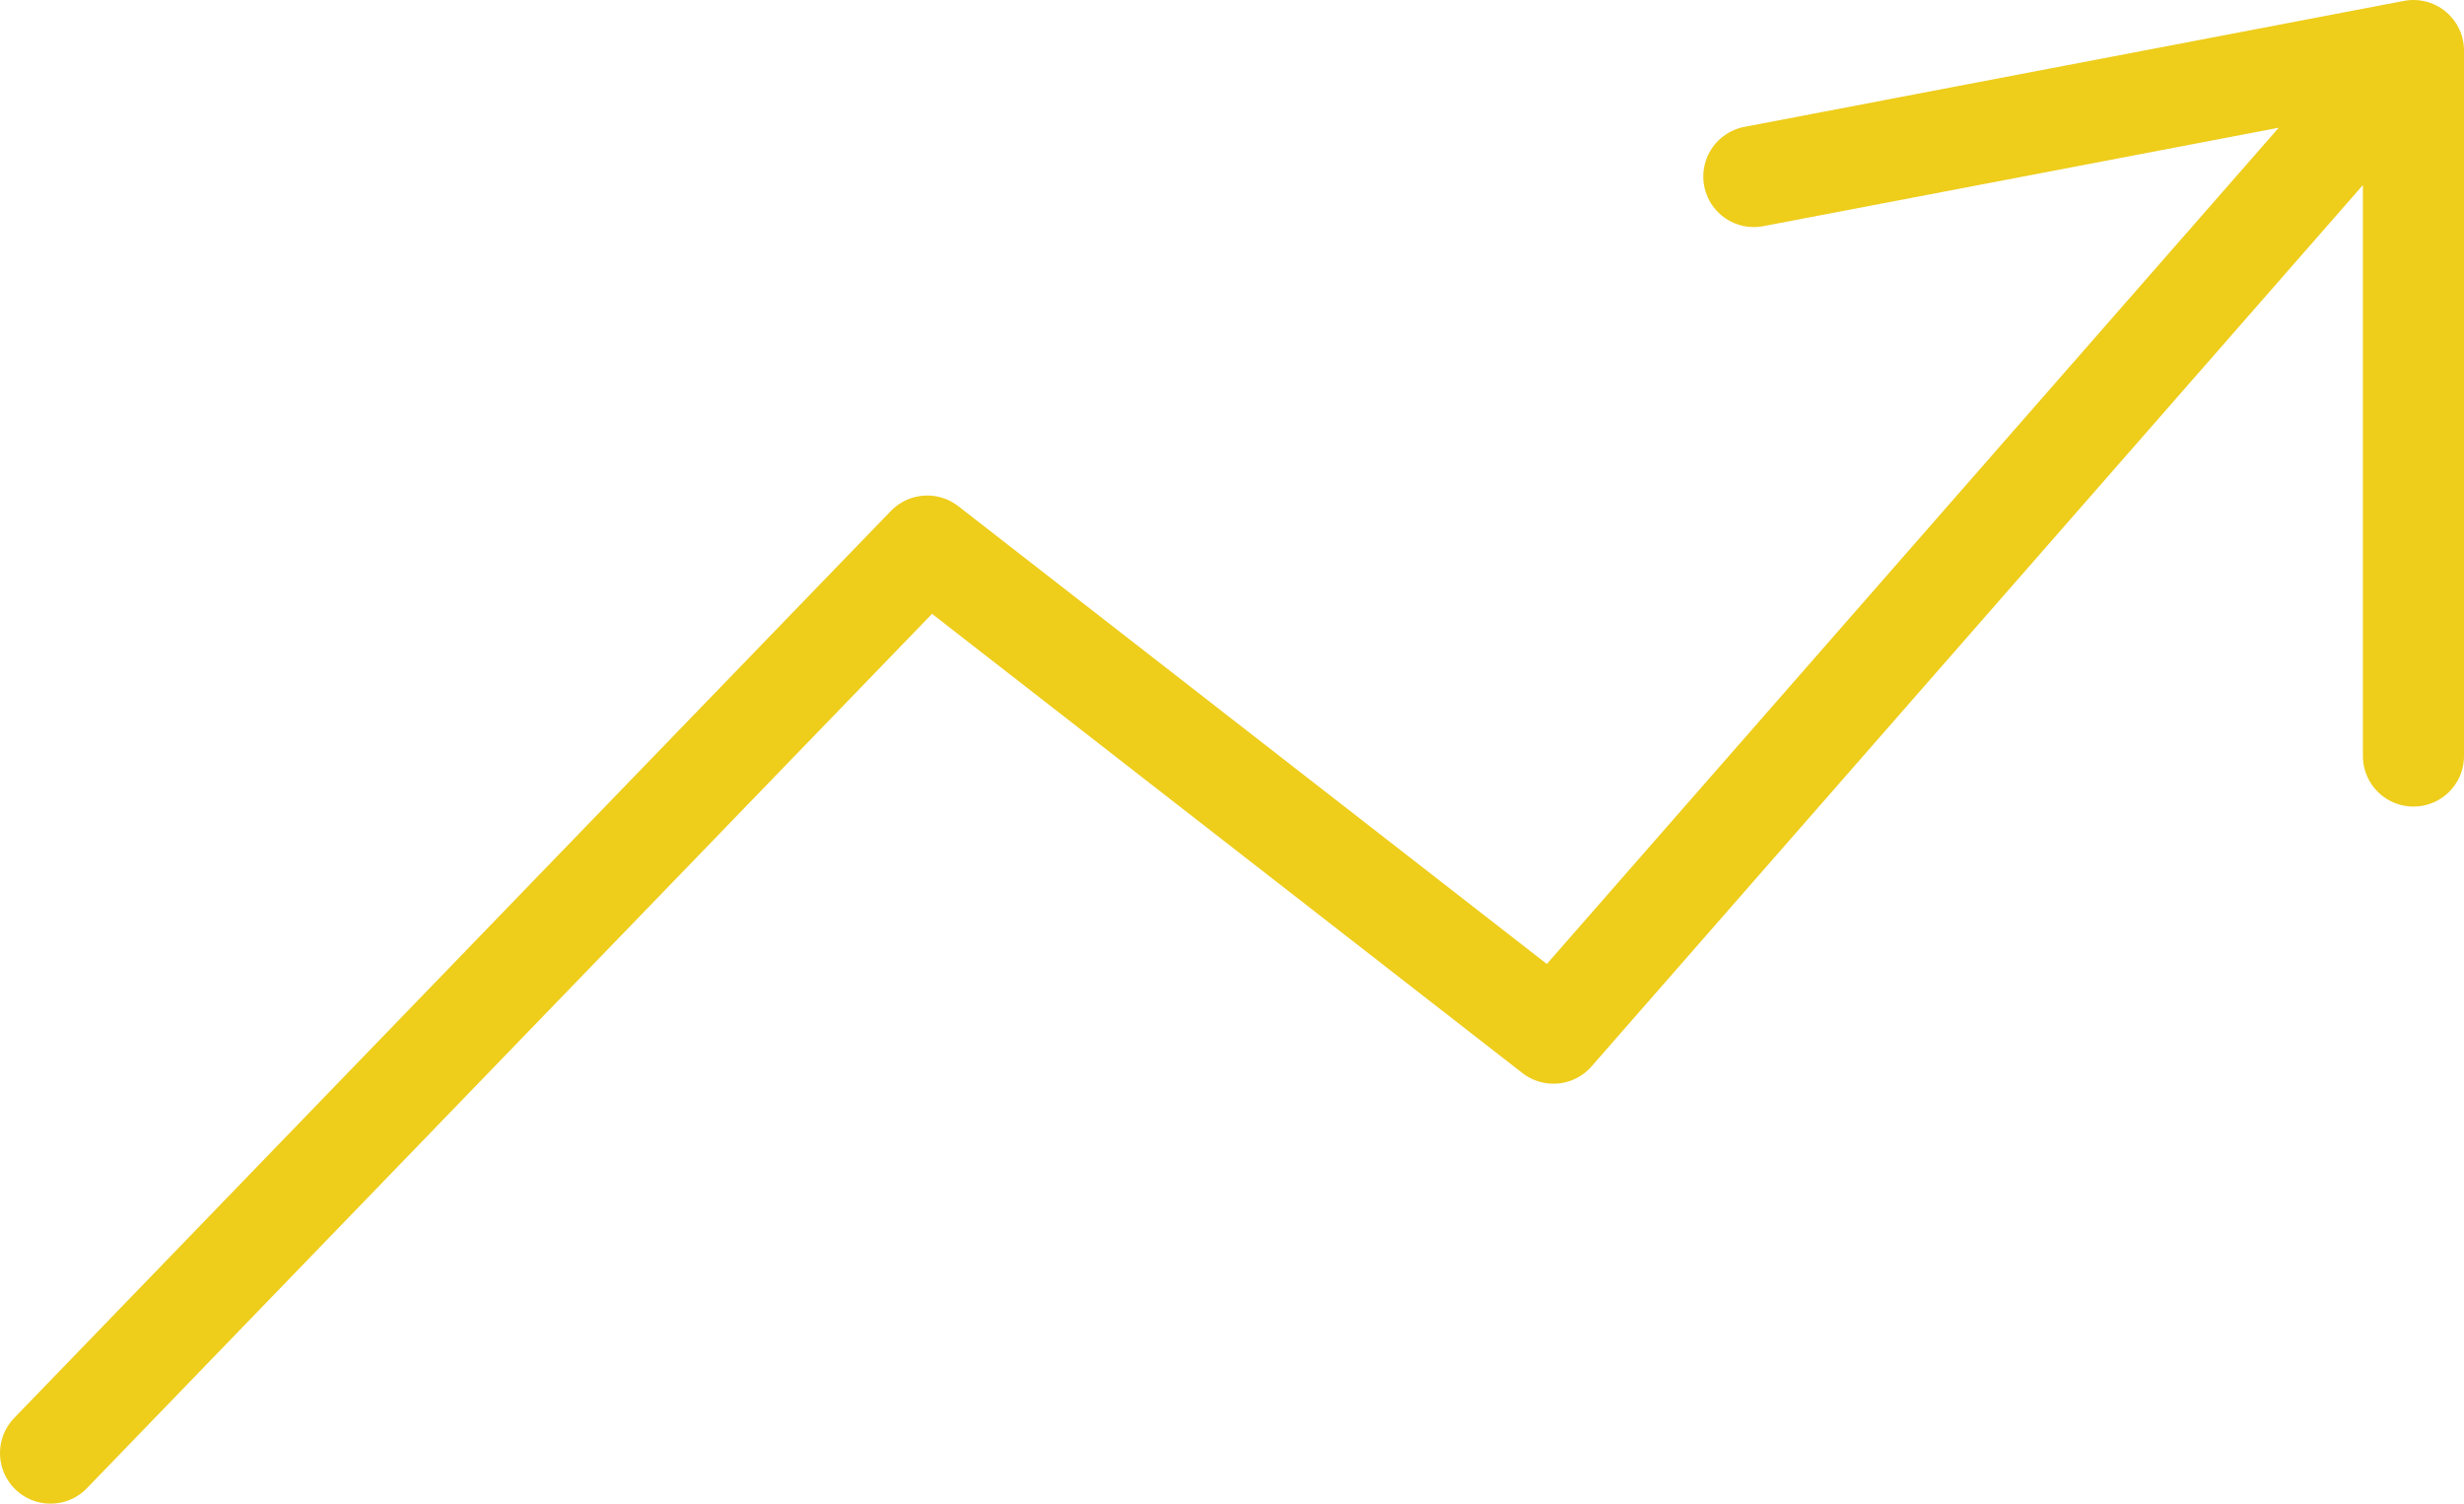
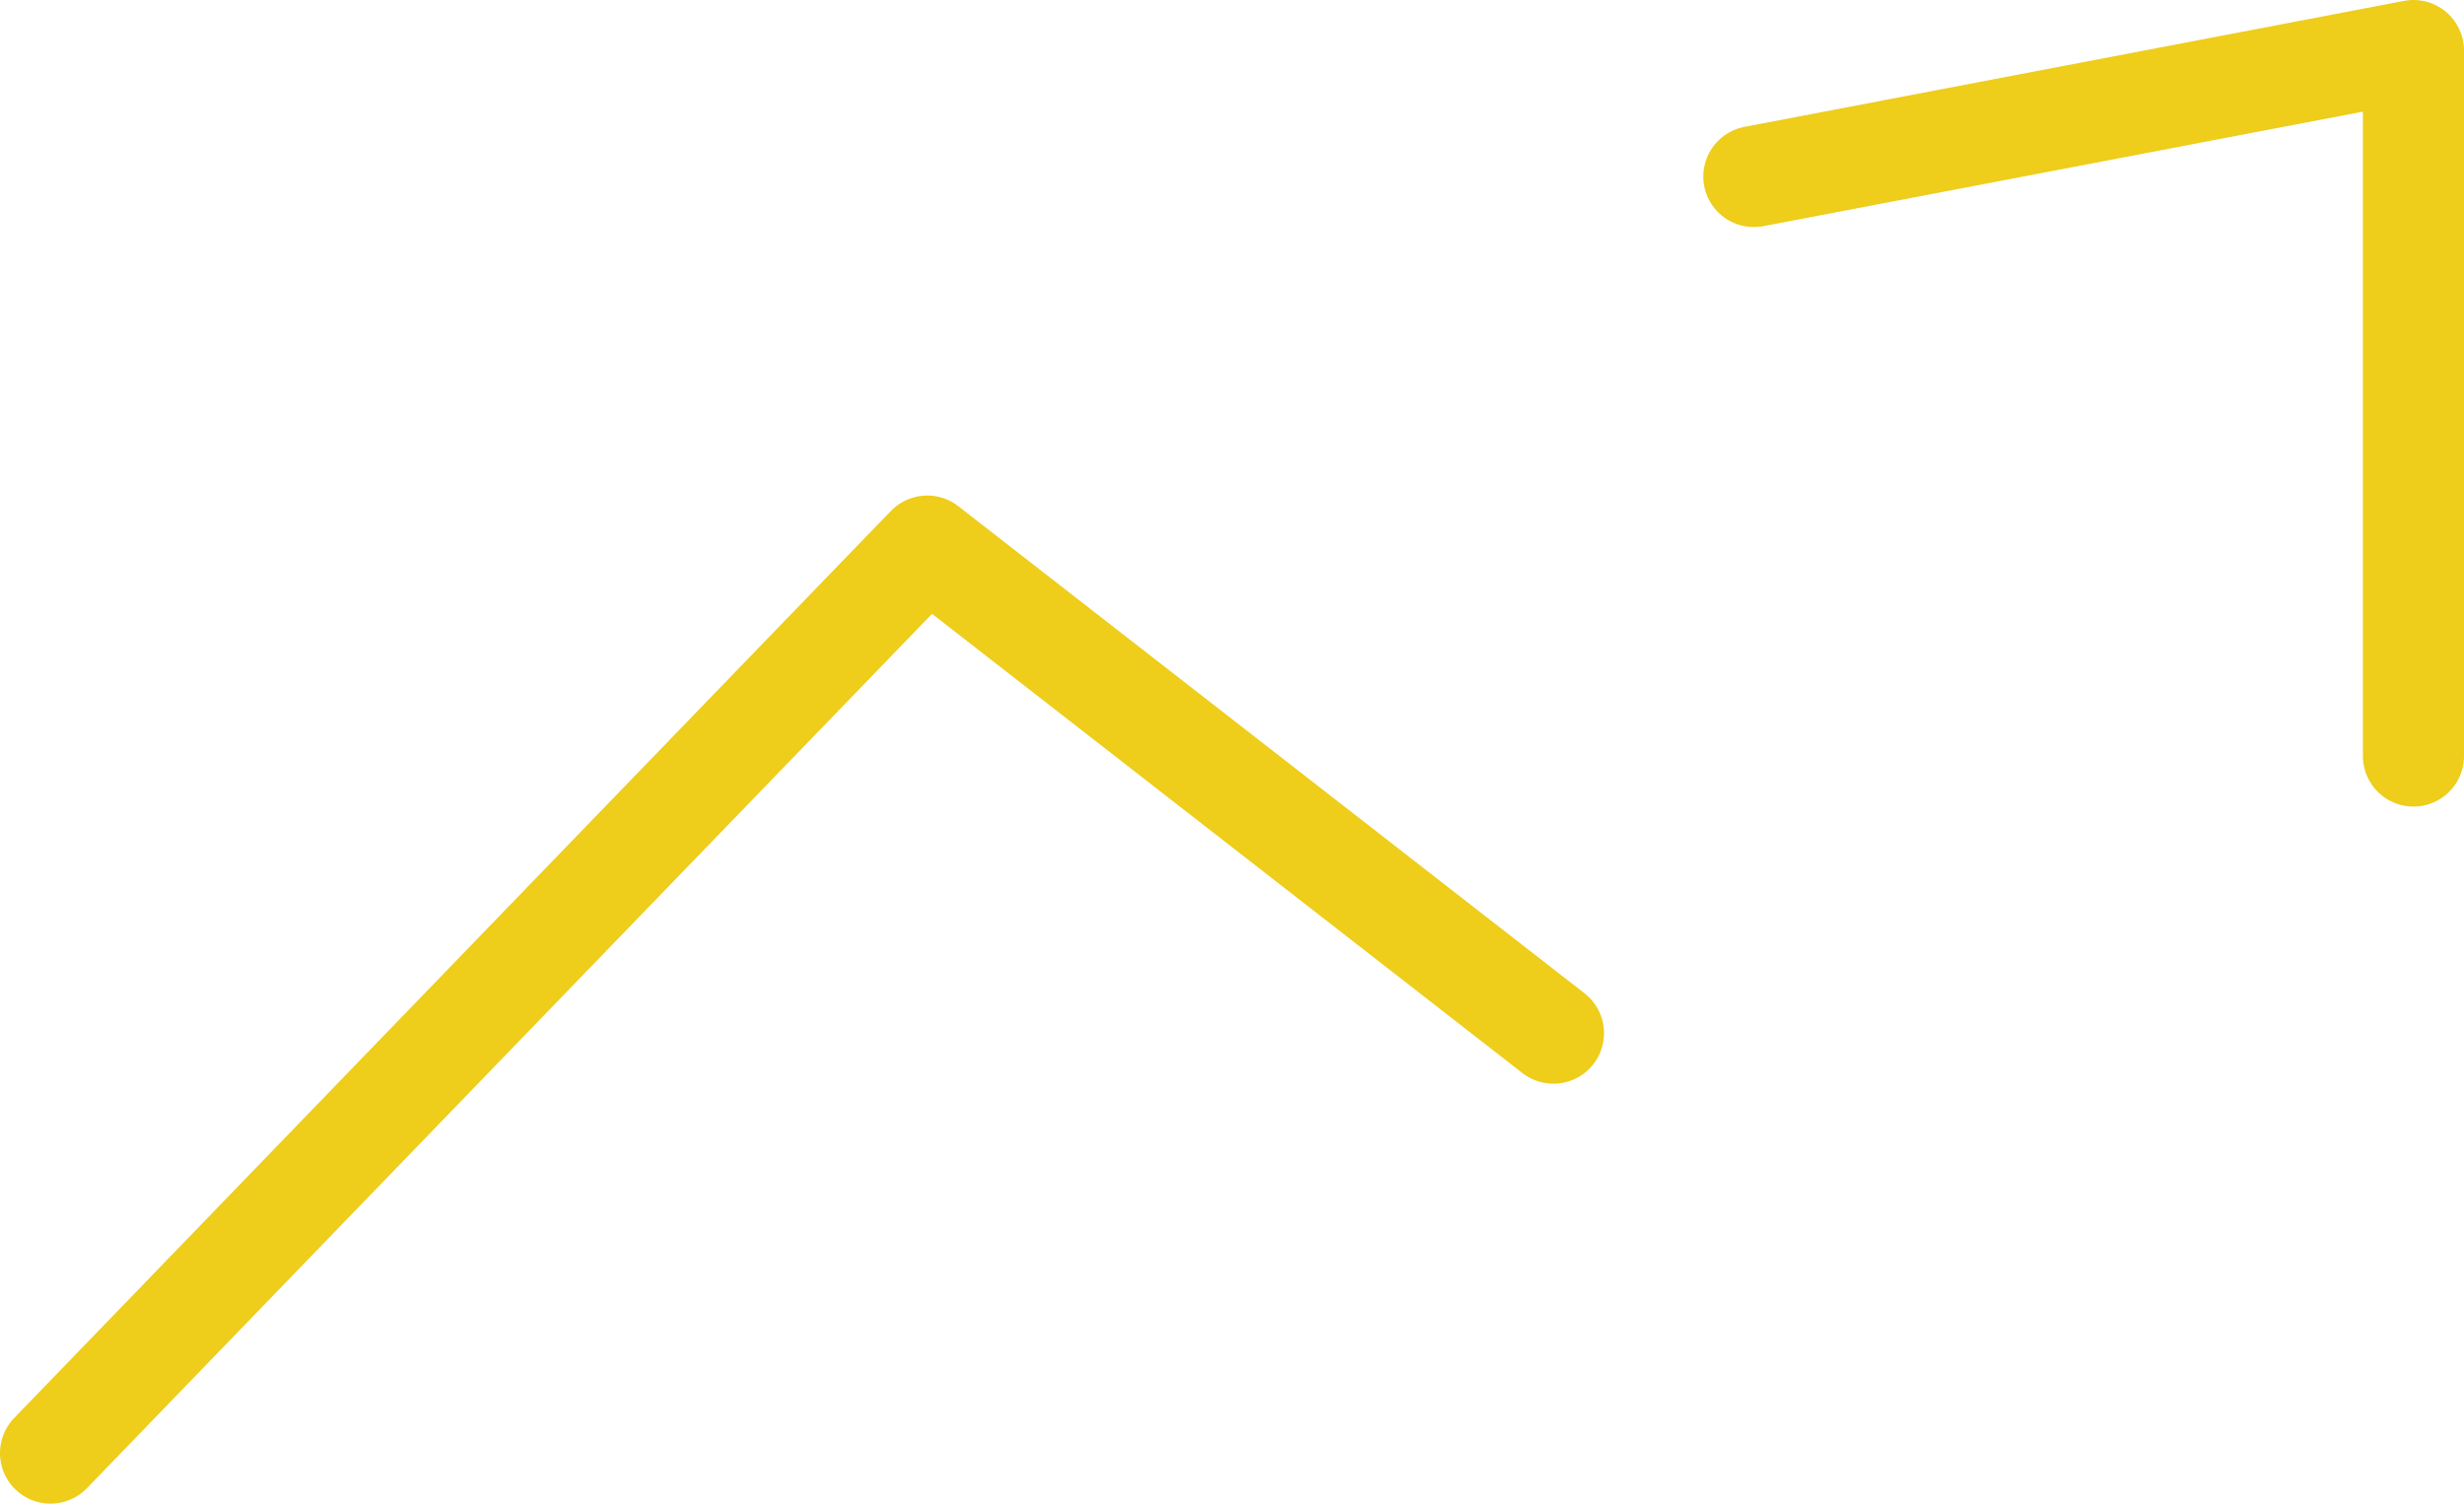
<svg xmlns="http://www.w3.org/2000/svg" width="195" height="119" viewBox="0 0 195 119" fill="none">
-   <path d="M4 115L73.382 43.216L122.94 81.766L191 4M191 4V59.832M191 4L138.799 13.97" stroke="#EECD1B" stroke-width="8" stroke-linecap="round" stroke-linejoin="round" />
+   <path d="M4 115L73.382 43.216L122.94 81.766M191 4V59.832M191 4L138.799 13.97" stroke="#EECD1B" stroke-width="8" stroke-linecap="round" stroke-linejoin="round" />
</svg>